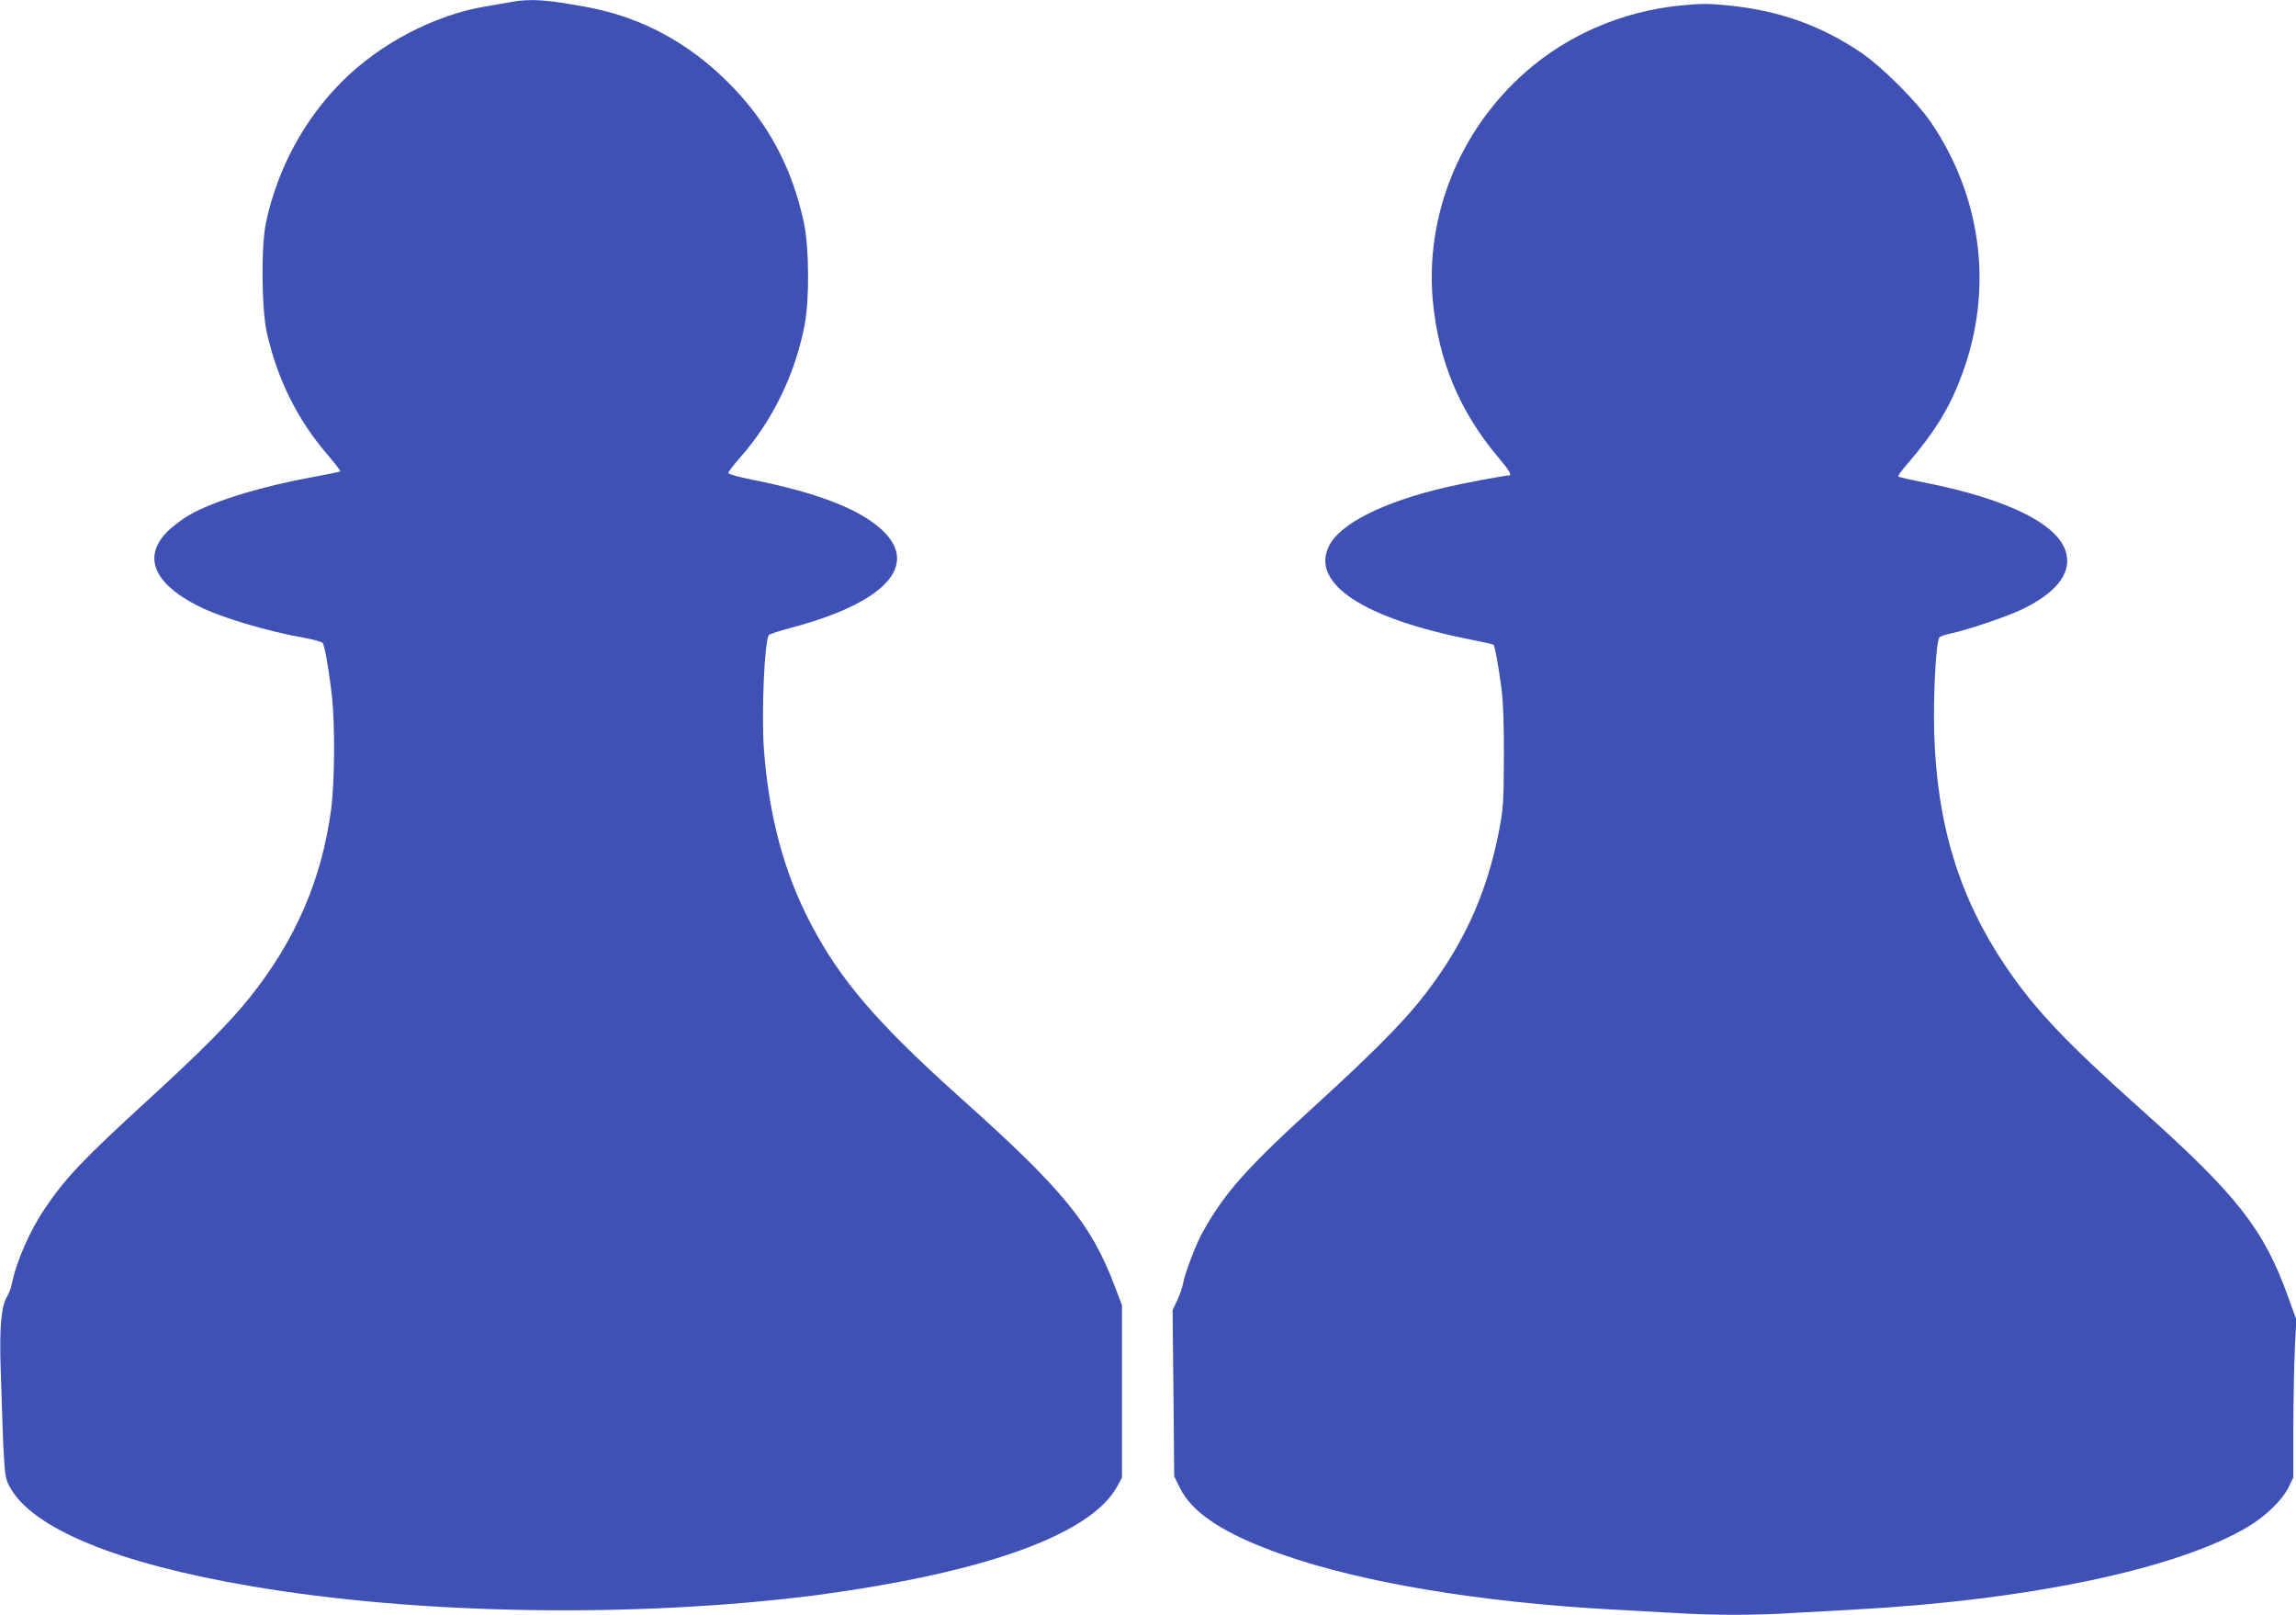
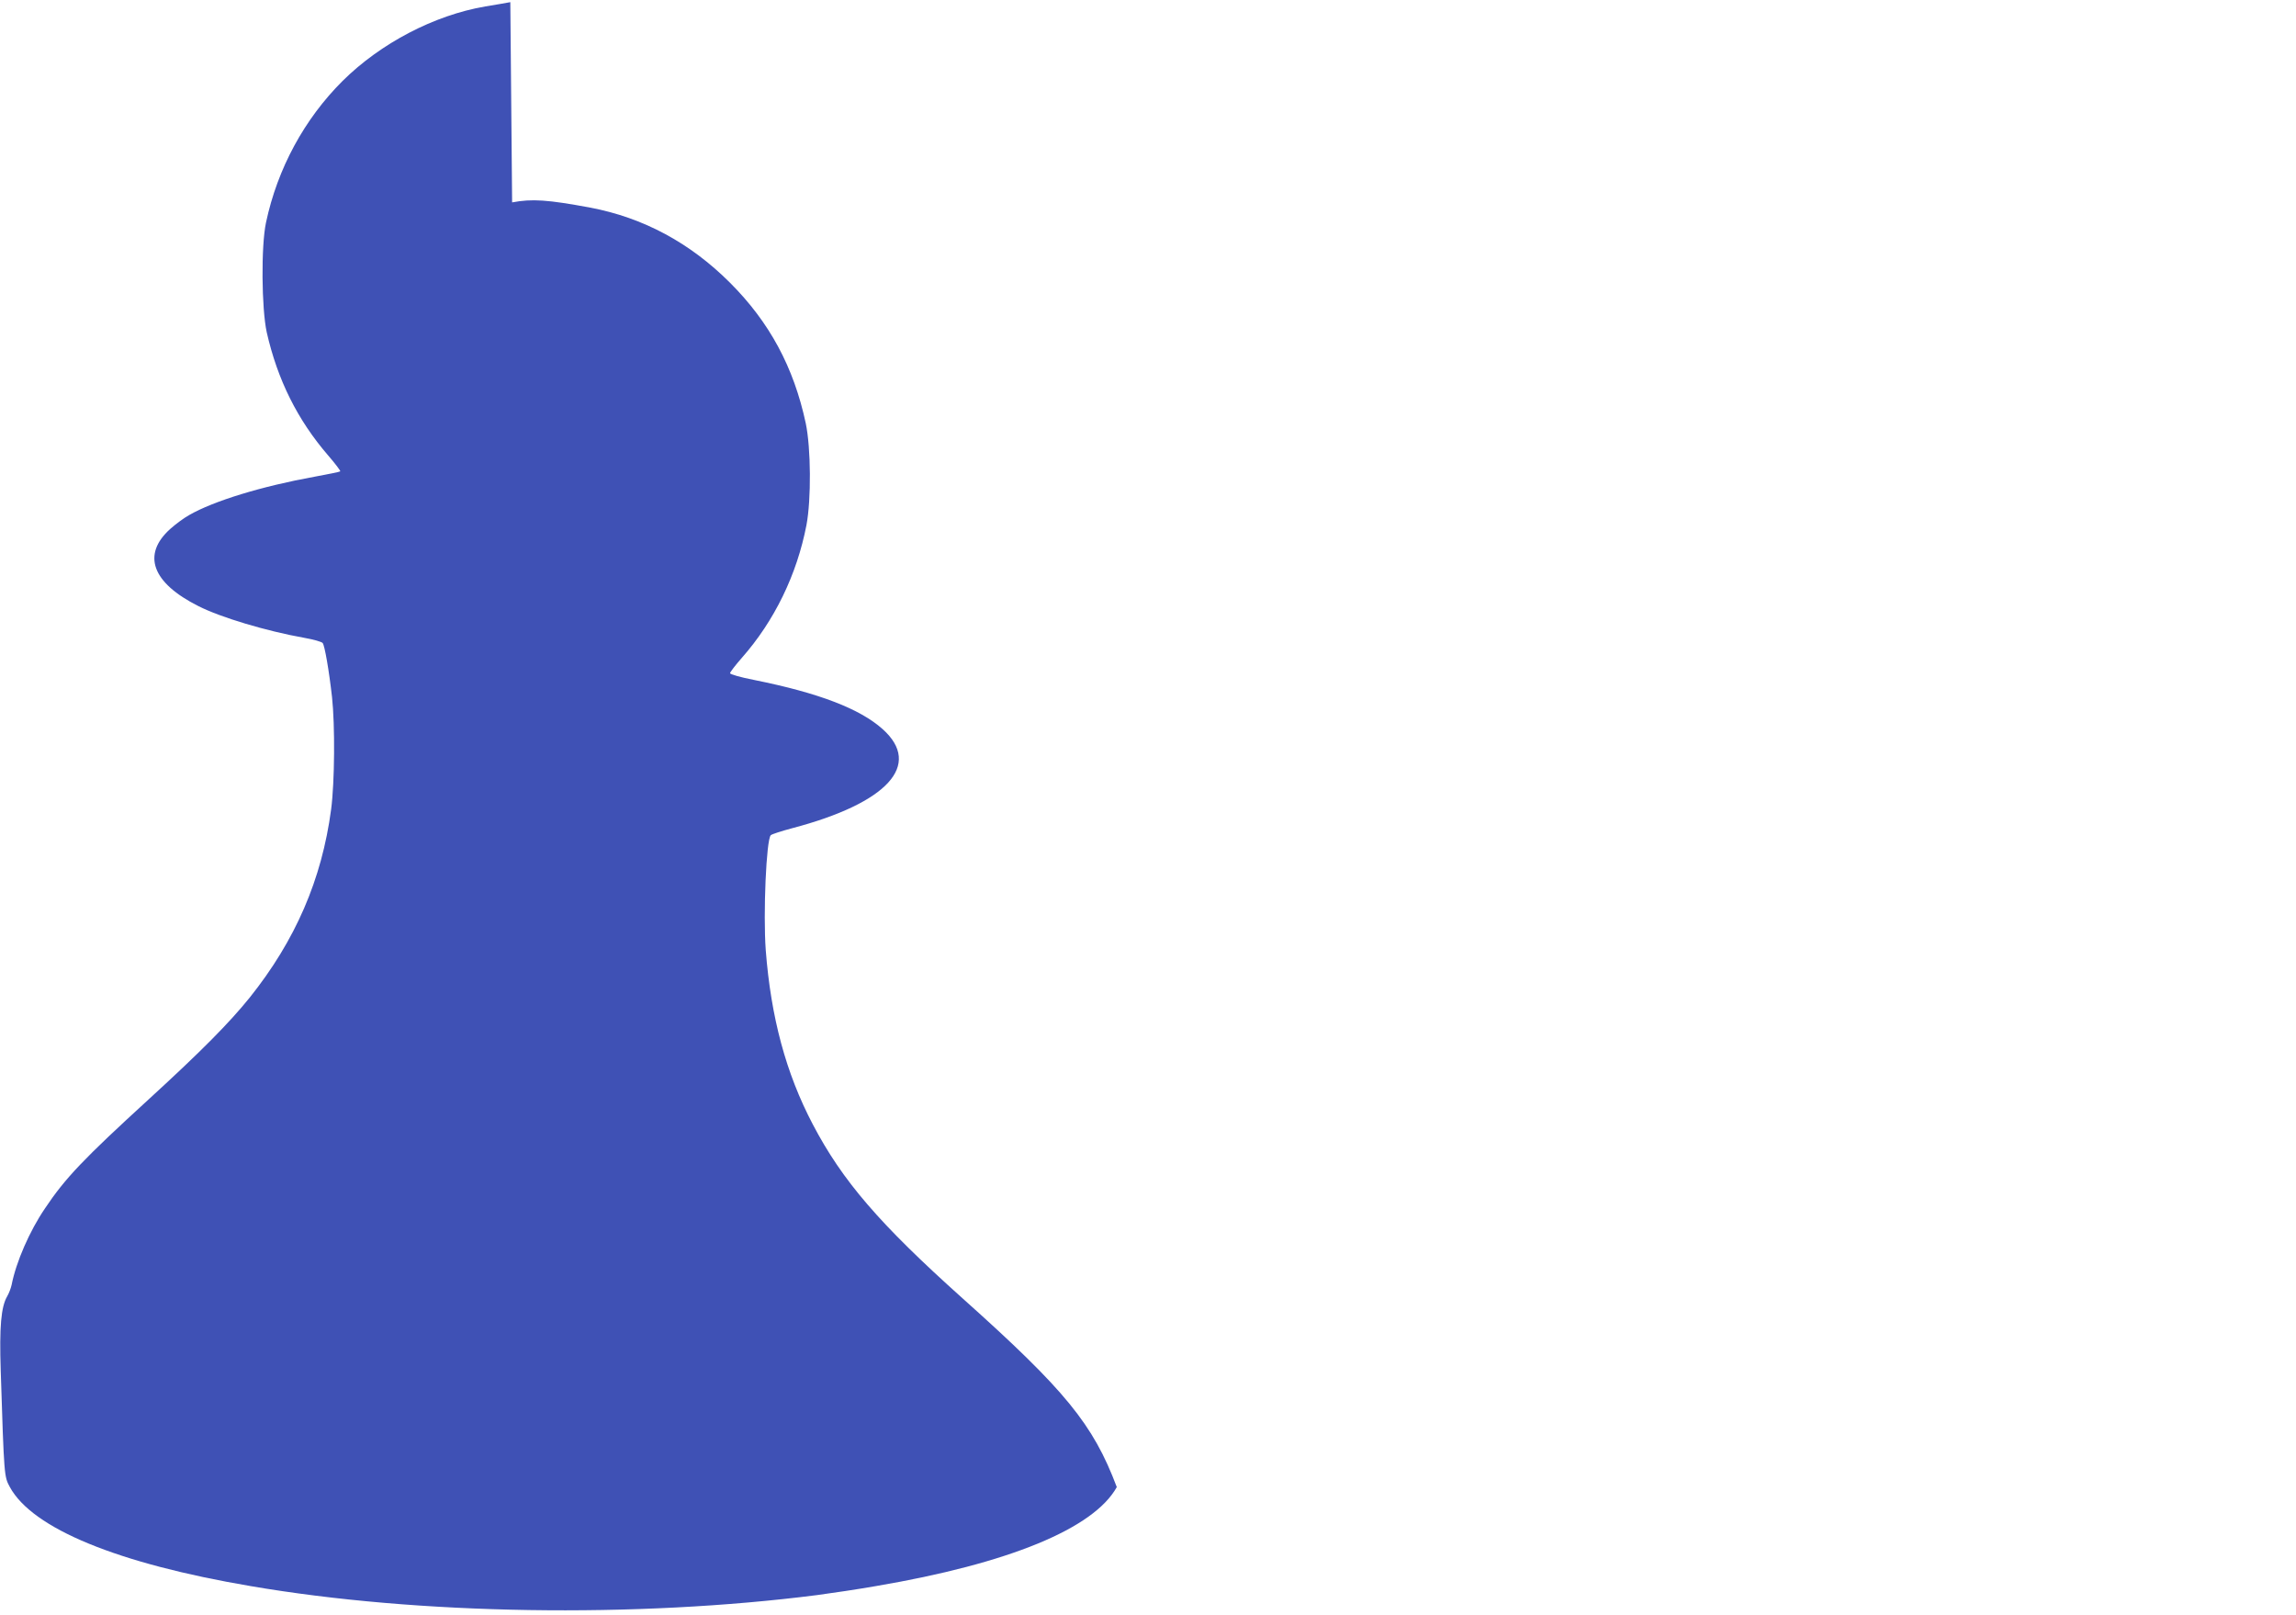
<svg xmlns="http://www.w3.org/2000/svg" version="1.0" width="1280pt" height="900pt" viewBox="0 0 1280 900" preserveAspectRatio="xMidYMid meet">
  <g transform="translate(0,900) scale(0.1,-0.1)" fill="#3f51b5" stroke="none">
-     <path d="M2845 8988 c-27 -5 -90 -16 -140 -24 -285 -49 -583 -205 -795 -415 -213 -212 -363 -488 -427 -789 -28 -131 -25 -479 4 -612 60 -264 171 -488 343 -687 39 -45 69 -85 67 -88 -3 -3 -68 -16 -144 -30 -293 -53 -562 -135 -699 -214 -29 -16 -76 -51 -105 -77 -159 -143 -102 -300 157 -430 124 -63 378 -139 591 -177 51 -9 97 -22 102 -29 11 -14 35 -150 52 -301 17 -157 15 -473 -5 -626 -52 -391 -199 -730 -454 -1049 -114 -141 -267 -296 -562 -566 -363 -332 -466 -439 -580 -610 -85 -125 -160 -297 -185 -424 -4 -19 -15 -48 -25 -65 -34 -58 -44 -170 -36 -413 19 -594 19 -591 51 -650 126 -231 600 -426 1343 -552 935 -160 2146 -179 3157 -50 83 11 230 33 327 50 743 126 1216 321 1344 552 l29 53 0 480 0 480 -39 103 c-132 350 -286 539 -861 1053 -462 414 -669 654 -834 969 -150 286 -233 596 -262 970 -15 205 3 616 28 641 6 6 59 23 119 39 532 140 727 353 505 552 -127 114 -357 202 -715 274 -78 15 -136 32 -136 38 0 6 30 45 66 86 181 205 307 464 360 740 27 143 25 429 -4 567 -67 313 -202 563 -422 783 -223 223 -484 363 -780 419 -237 44 -324 50 -435 29z" />
-     <path d="M9365 8969 c-323 -33 -627 -164 -863 -373 -365 -322 -558 -800 -514 -1274 32 -333 148 -613 363 -869 65 -77 80 -103 60 -103 -23 0 -258 -44 -351 -66 -346 -81 -587 -201 -650 -325 -107 -210 190 -406 791 -524 66 -13 123 -26 126 -29 7 -7 28 -124 44 -246 9 -69 14 -199 13 -380 -1 -253 -3 -286 -27 -410 -71 -367 -211 -664 -451 -960 -102 -125 -277 -301 -556 -555 -403 -367 -521 -500 -647 -725 -36 -65 -98 -228 -108 -285 -4 -22 -19 -64 -33 -94 l-25 -53 5 -463 4 -463 32 -65 c70 -142 253 -260 574 -372 446 -156 1093 -264 1828 -305 107 -6 270 -15 361 -20 212 -13 452 -13 649 0 85 5 247 14 360 20 965 53 1787 226 2181 460 98 58 192 149 226 218 l28 57 0 290 c1 159 5 358 9 440 l8 150 -47 130 c-135 374 -282 562 -810 1034 -429 383 -602 566 -766 809 -257 382 -381 787 -396 1298 -6 209 10 508 29 531 5 7 35 17 66 23 87 18 315 95 395 134 187 90 273 197 247 309 -36 161 -318 303 -783 396 -82 16 -151 32 -154 35 -3 3 16 31 43 62 174 201 260 348 332 564 150 454 81 943 -191 1345 -80 118 -274 312 -392 392 -223 151 -457 234 -734 262 -115 12 -159 12 -276 0z" />
+     <path d="M2845 8988 c-27 -5 -90 -16 -140 -24 -285 -49 -583 -205 -795 -415 -213 -212 -363 -488 -427 -789 -28 -131 -25 -479 4 -612 60 -264 171 -488 343 -687 39 -45 69 -85 67 -88 -3 -3 -68 -16 -144 -30 -293 -53 -562 -135 -699 -214 -29 -16 -76 -51 -105 -77 -159 -143 -102 -300 157 -430 124 -63 378 -139 591 -177 51 -9 97 -22 102 -29 11 -14 35 -150 52 -301 17 -157 15 -473 -5 -626 -52 -391 -199 -730 -454 -1049 -114 -141 -267 -296 -562 -566 -363 -332 -466 -439 -580 -610 -85 -125 -160 -297 -185 -424 -4 -19 -15 -48 -25 -65 -34 -58 -44 -170 -36 -413 19 -594 19 -591 51 -650 126 -231 600 -426 1343 -552 935 -160 2146 -179 3157 -50 83 11 230 33 327 50 743 126 1216 321 1344 552 c-132 350 -286 539 -861 1053 -462 414 -669 654 -834 969 -150 286 -233 596 -262 970 -15 205 3 616 28 641 6 6 59 23 119 39 532 140 727 353 505 552 -127 114 -357 202 -715 274 -78 15 -136 32 -136 38 0 6 30 45 66 86 181 205 307 464 360 740 27 143 25 429 -4 567 -67 313 -202 563 -422 783 -223 223 -484 363 -780 419 -237 44 -324 50 -435 29z" />
  </g>
</svg>